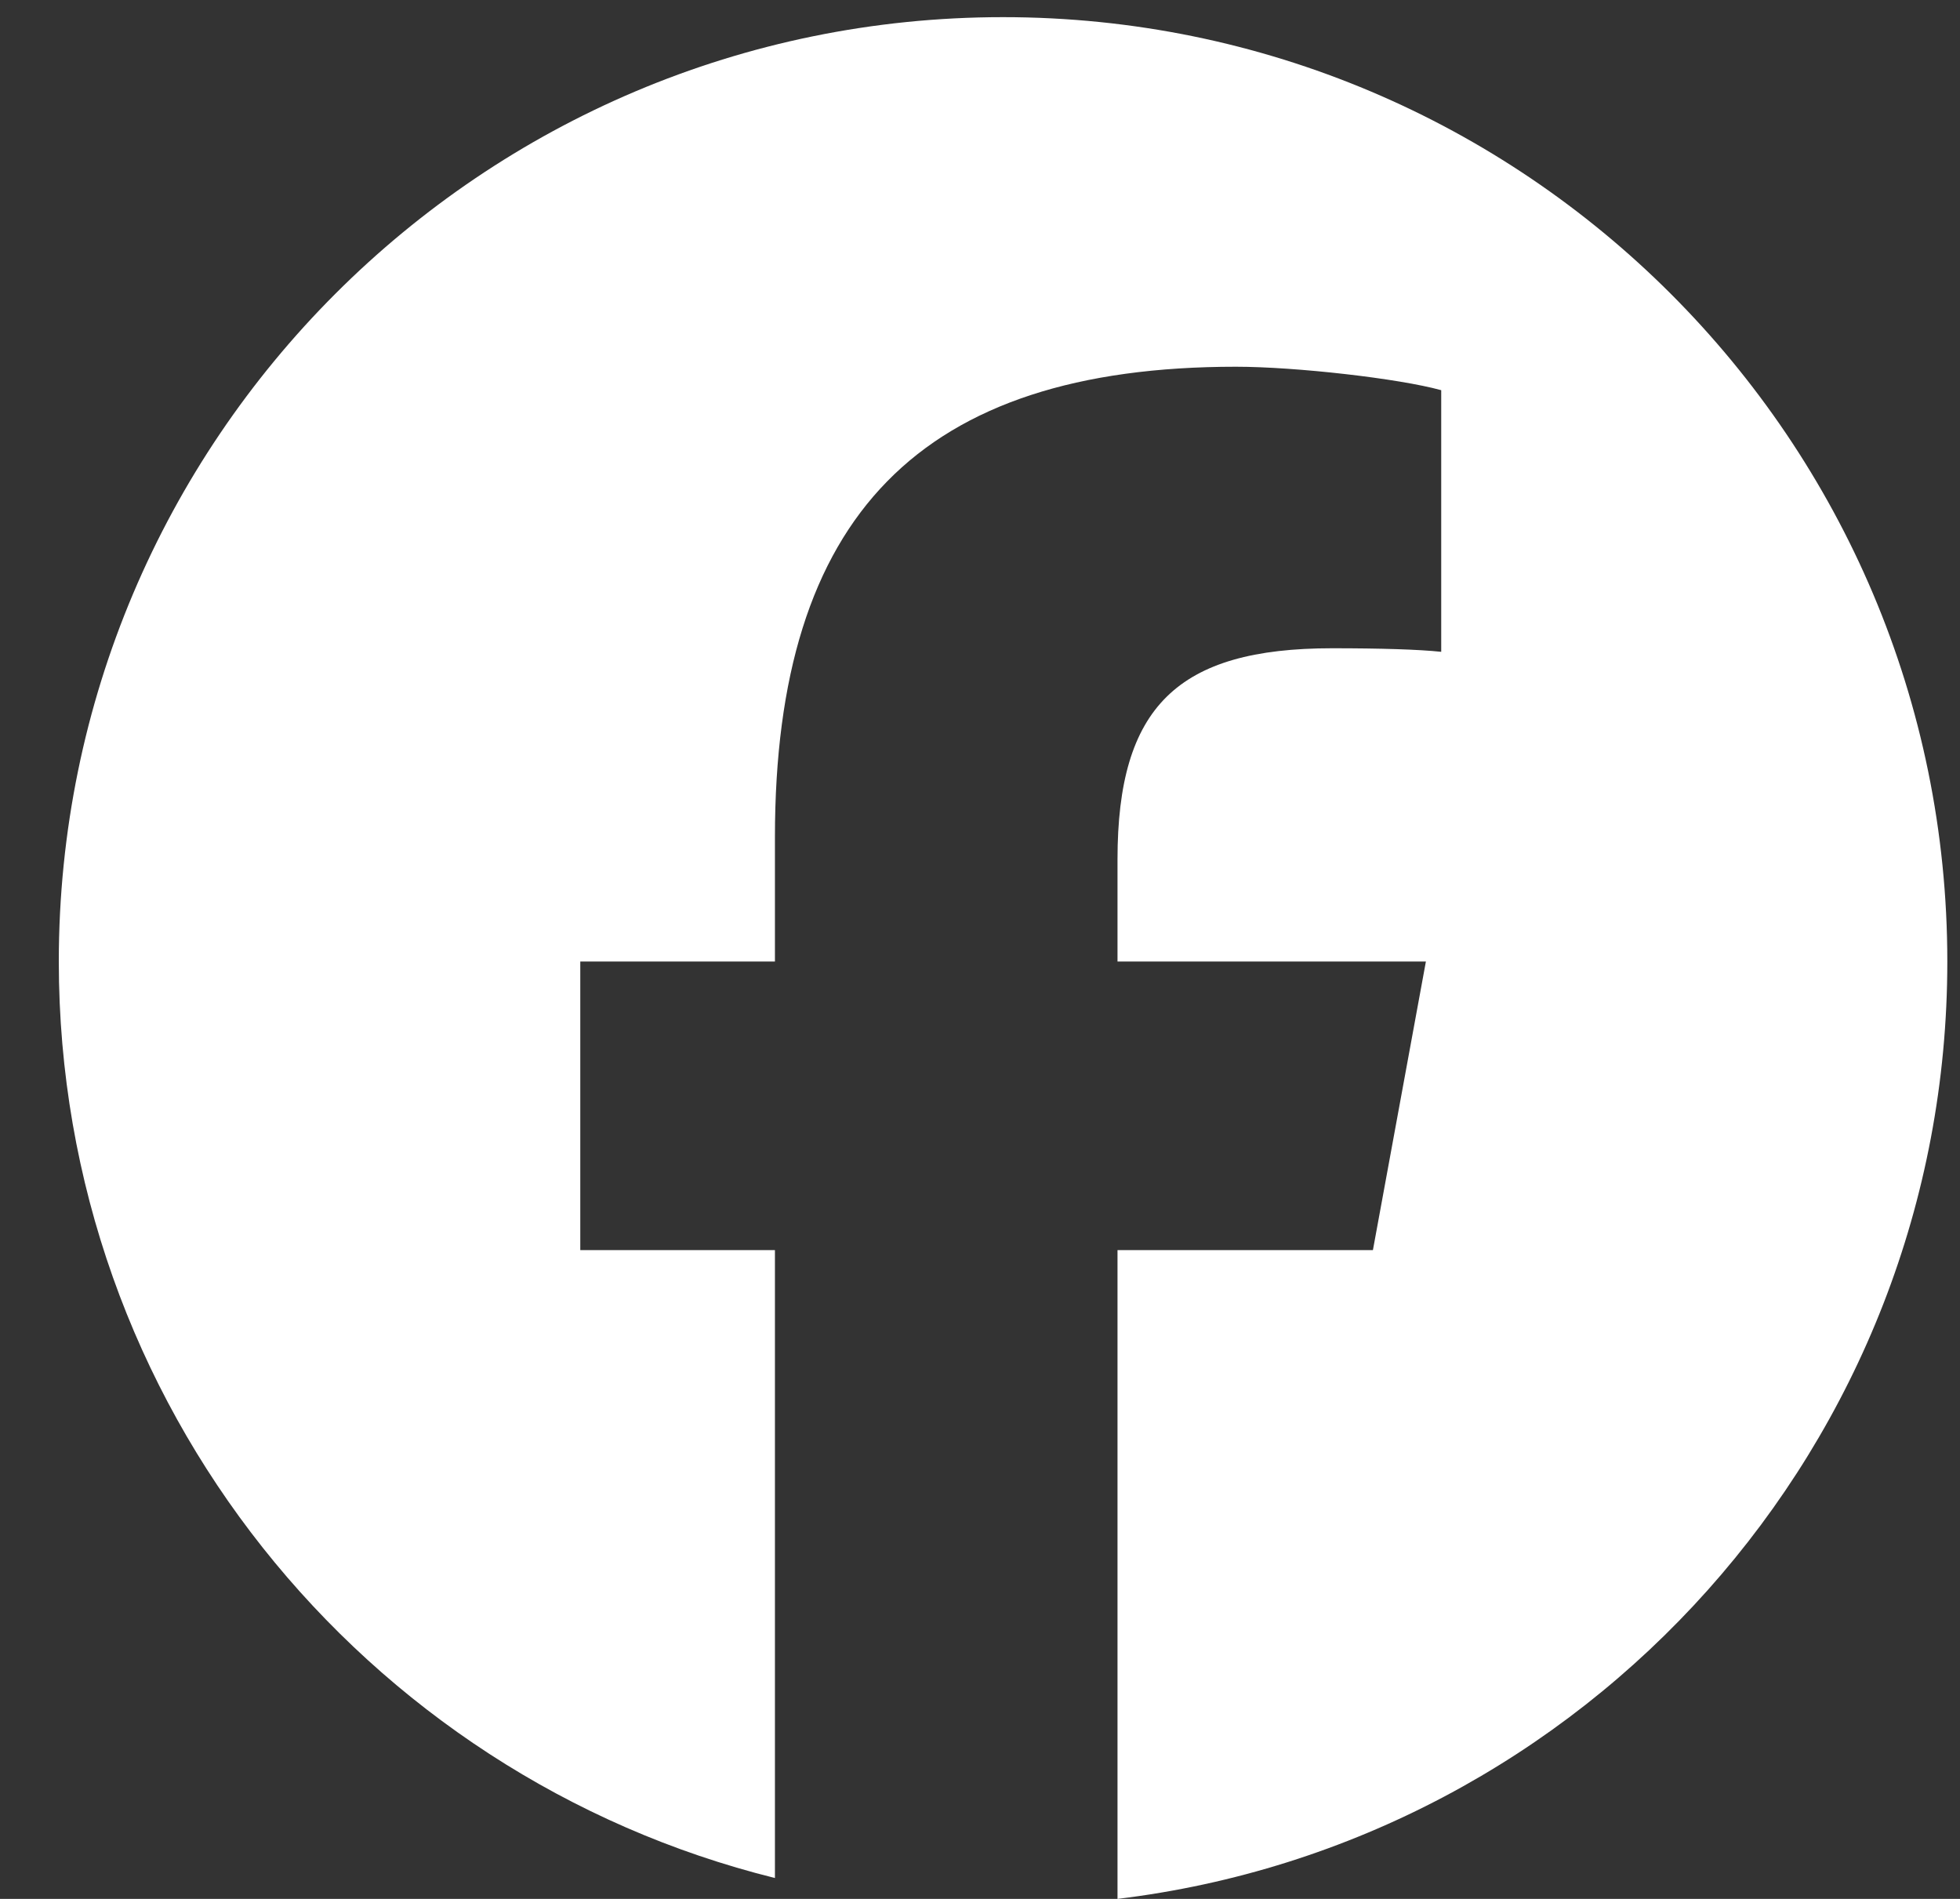
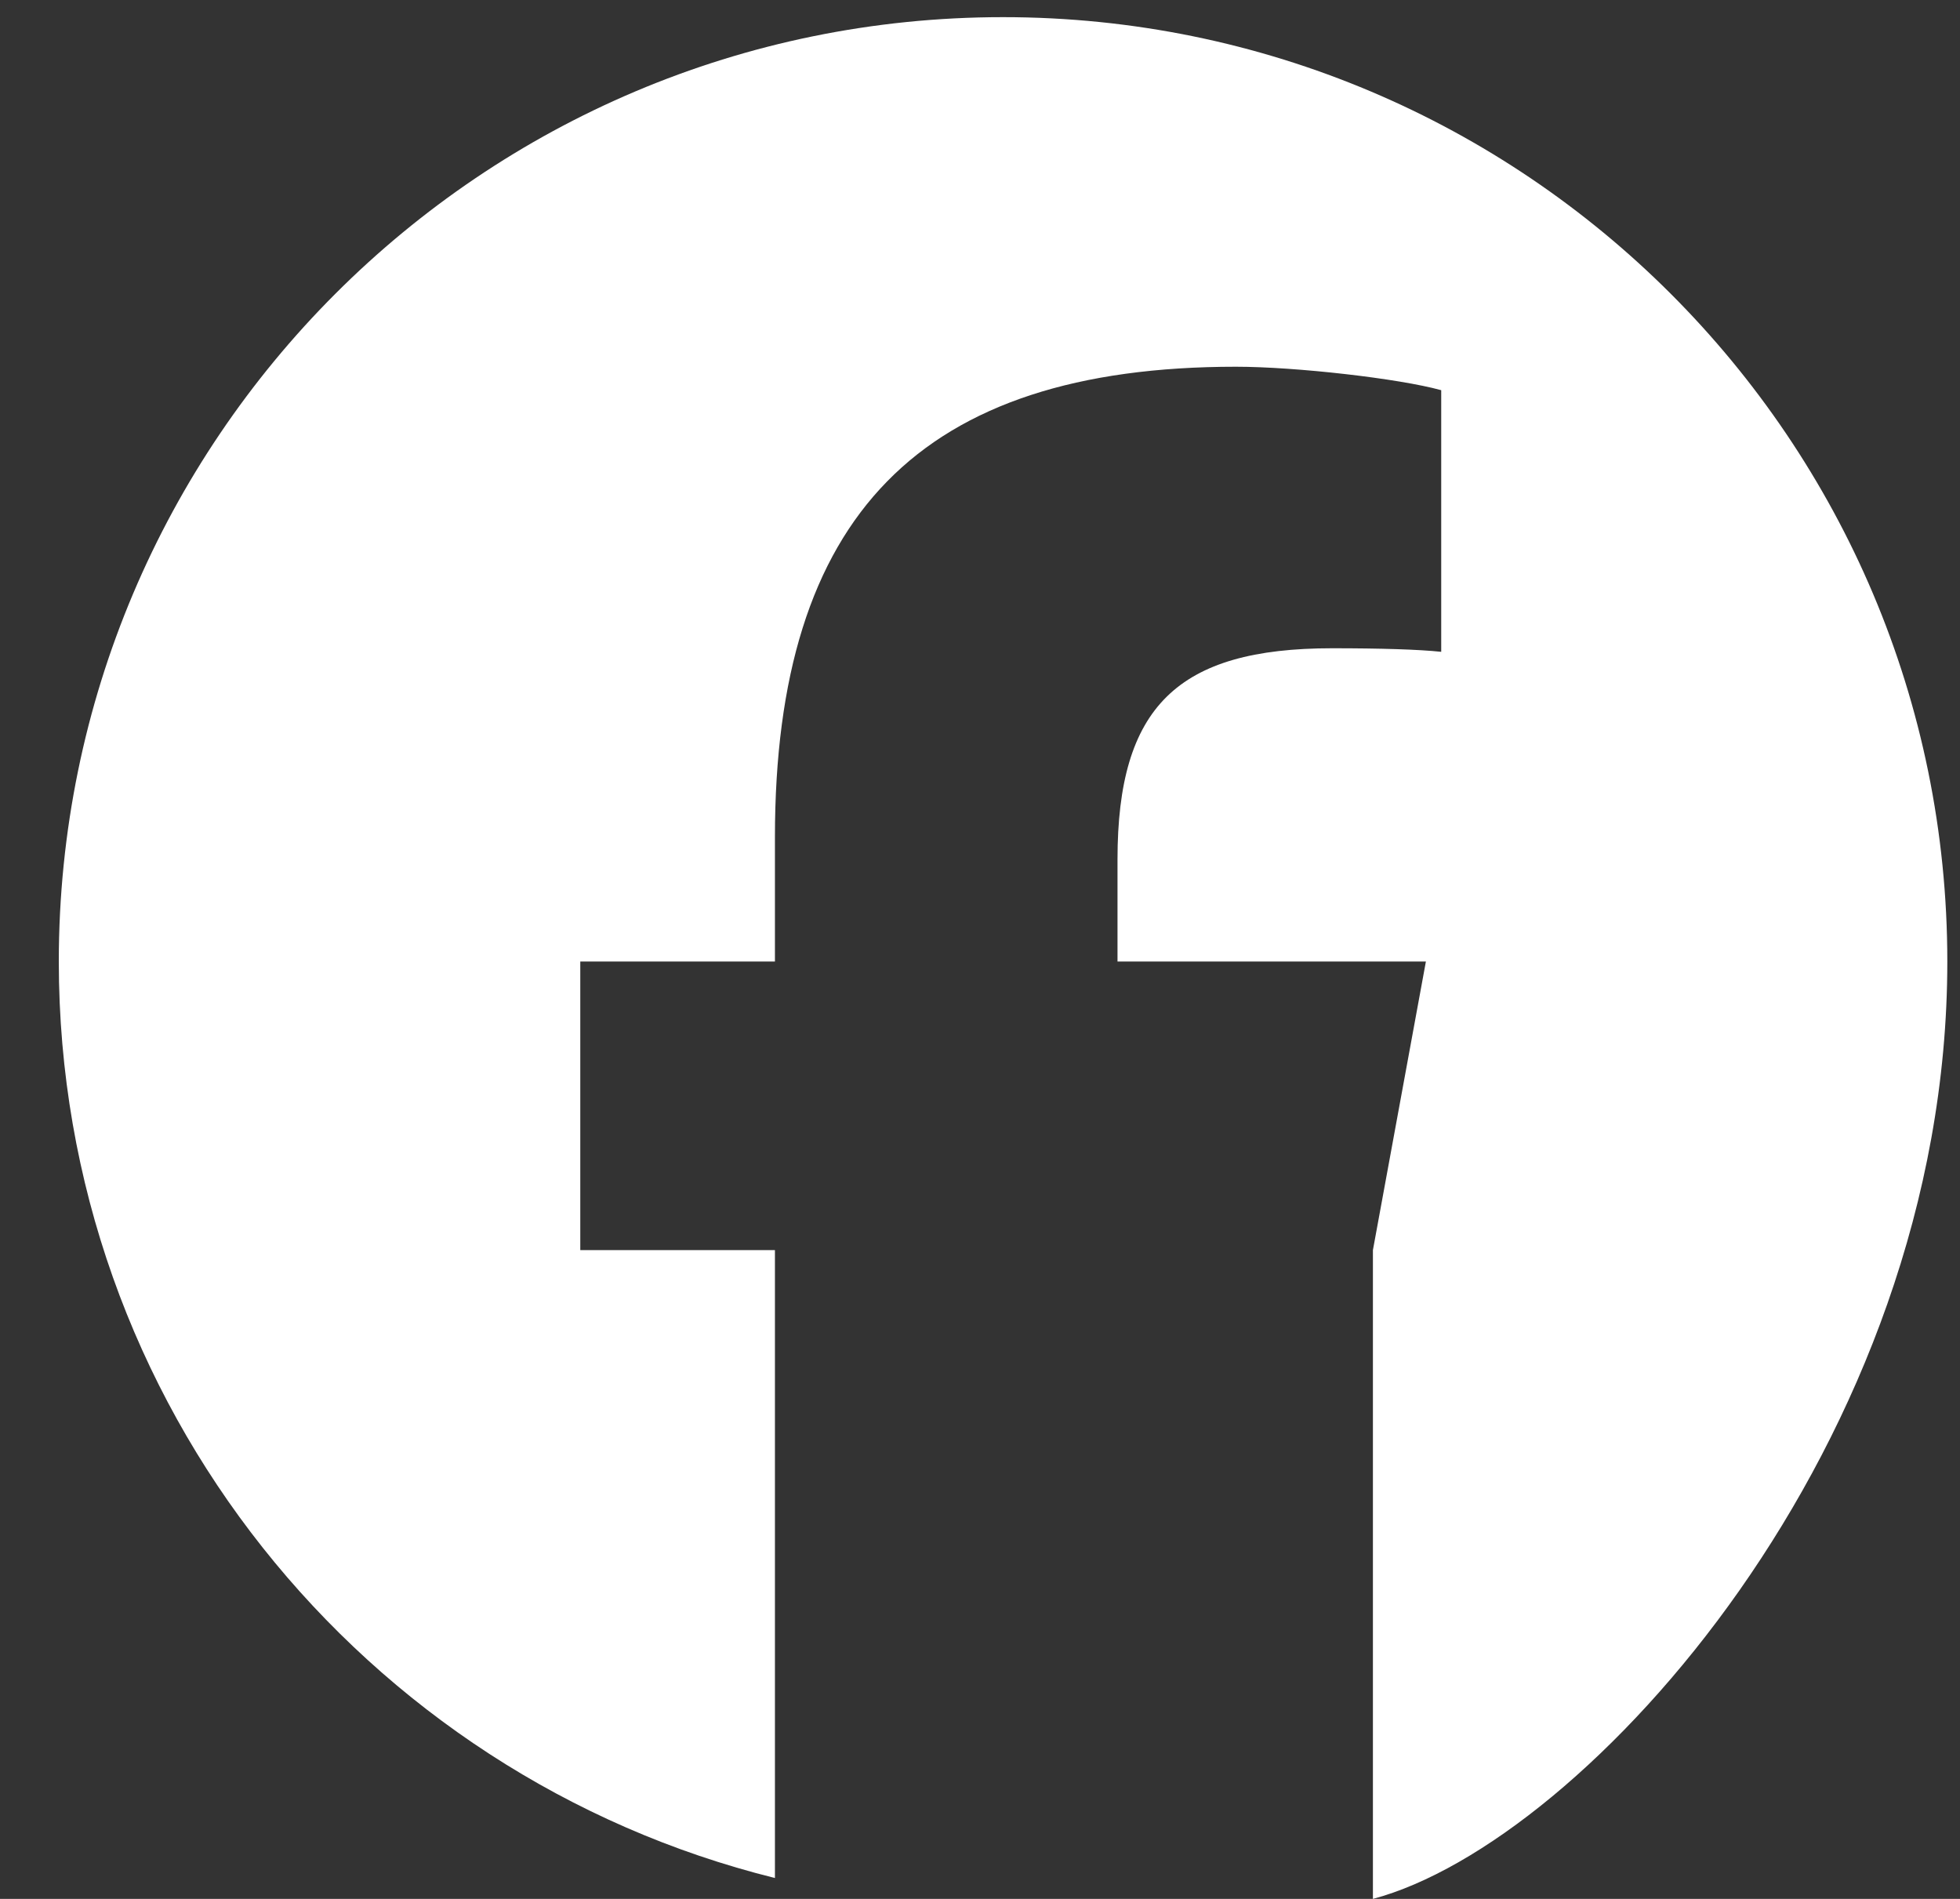
<svg xmlns="http://www.w3.org/2000/svg" width="32" height="31" viewBox="0 0 32 31" fill="none">
  <rect x="0" y="0" width="32" height="31" fill="#333333" stroke="none" />
-   <path d="M16.376 0.28C7.862 0.28 0.96 7.183 0.96 15.697C0.96 22.926 5.938 28.993 12.652 30.659V20.408H9.474V15.697H12.652V13.667C12.652 8.42 15.027 5.987 20.179 5.987C21.155 5.987 22.841 6.179 23.53 6.37V10.641C23.166 10.602 22.534 10.583 21.749 10.583C19.222 10.583 18.245 11.541 18.245 14.03V15.697H23.28L22.415 20.408H18.245V31C25.878 30.078 31.793 23.579 31.793 15.697C31.793 7.183 24.891 0.28 16.376 0.28Z" fill="white" />
+   <path d="M16.376 0.28C7.862 0.28 0.96 7.183 0.96 15.697C0.96 22.926 5.938 28.993 12.652 30.659V20.408H9.474V15.697H12.652V13.667C12.652 8.42 15.027 5.987 20.179 5.987C21.155 5.987 22.841 6.179 23.53 6.37V10.641C23.166 10.602 22.534 10.583 21.749 10.583C19.222 10.583 18.245 11.541 18.245 14.03V15.697H23.28L22.415 20.408V31C25.878 30.078 31.793 23.579 31.793 15.697C31.793 7.183 24.891 0.28 16.376 0.28Z" fill="white" />
</svg>